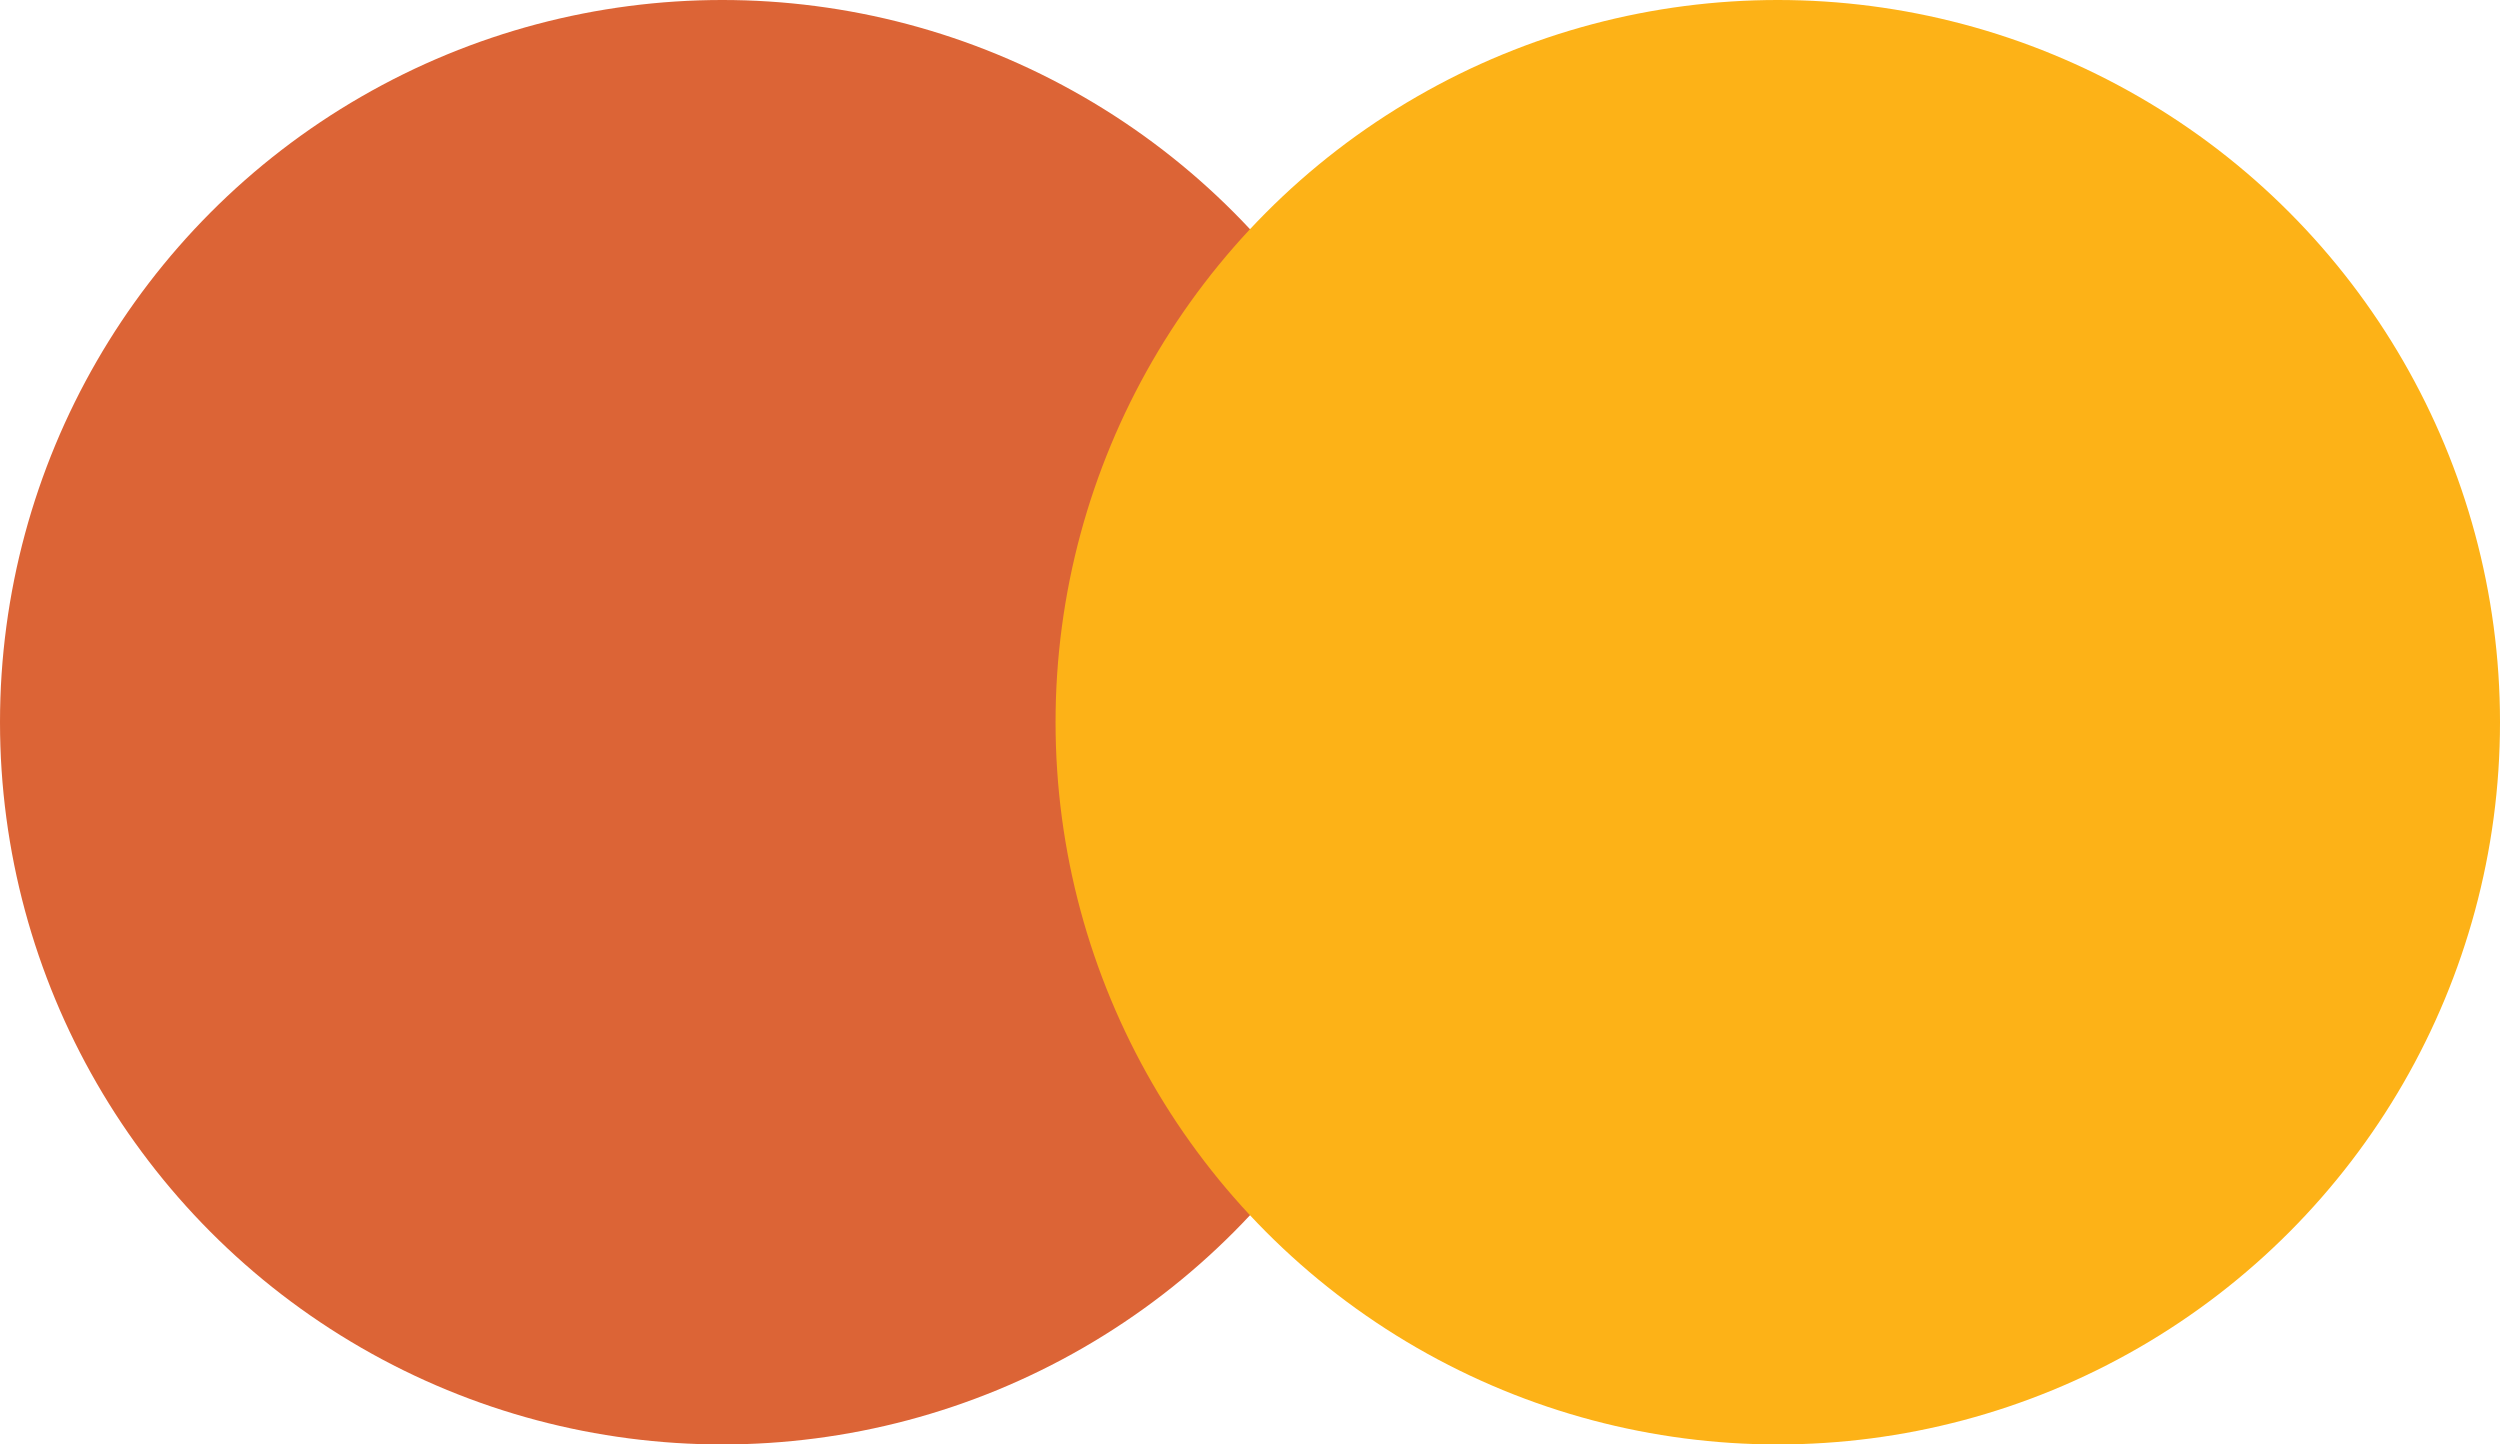
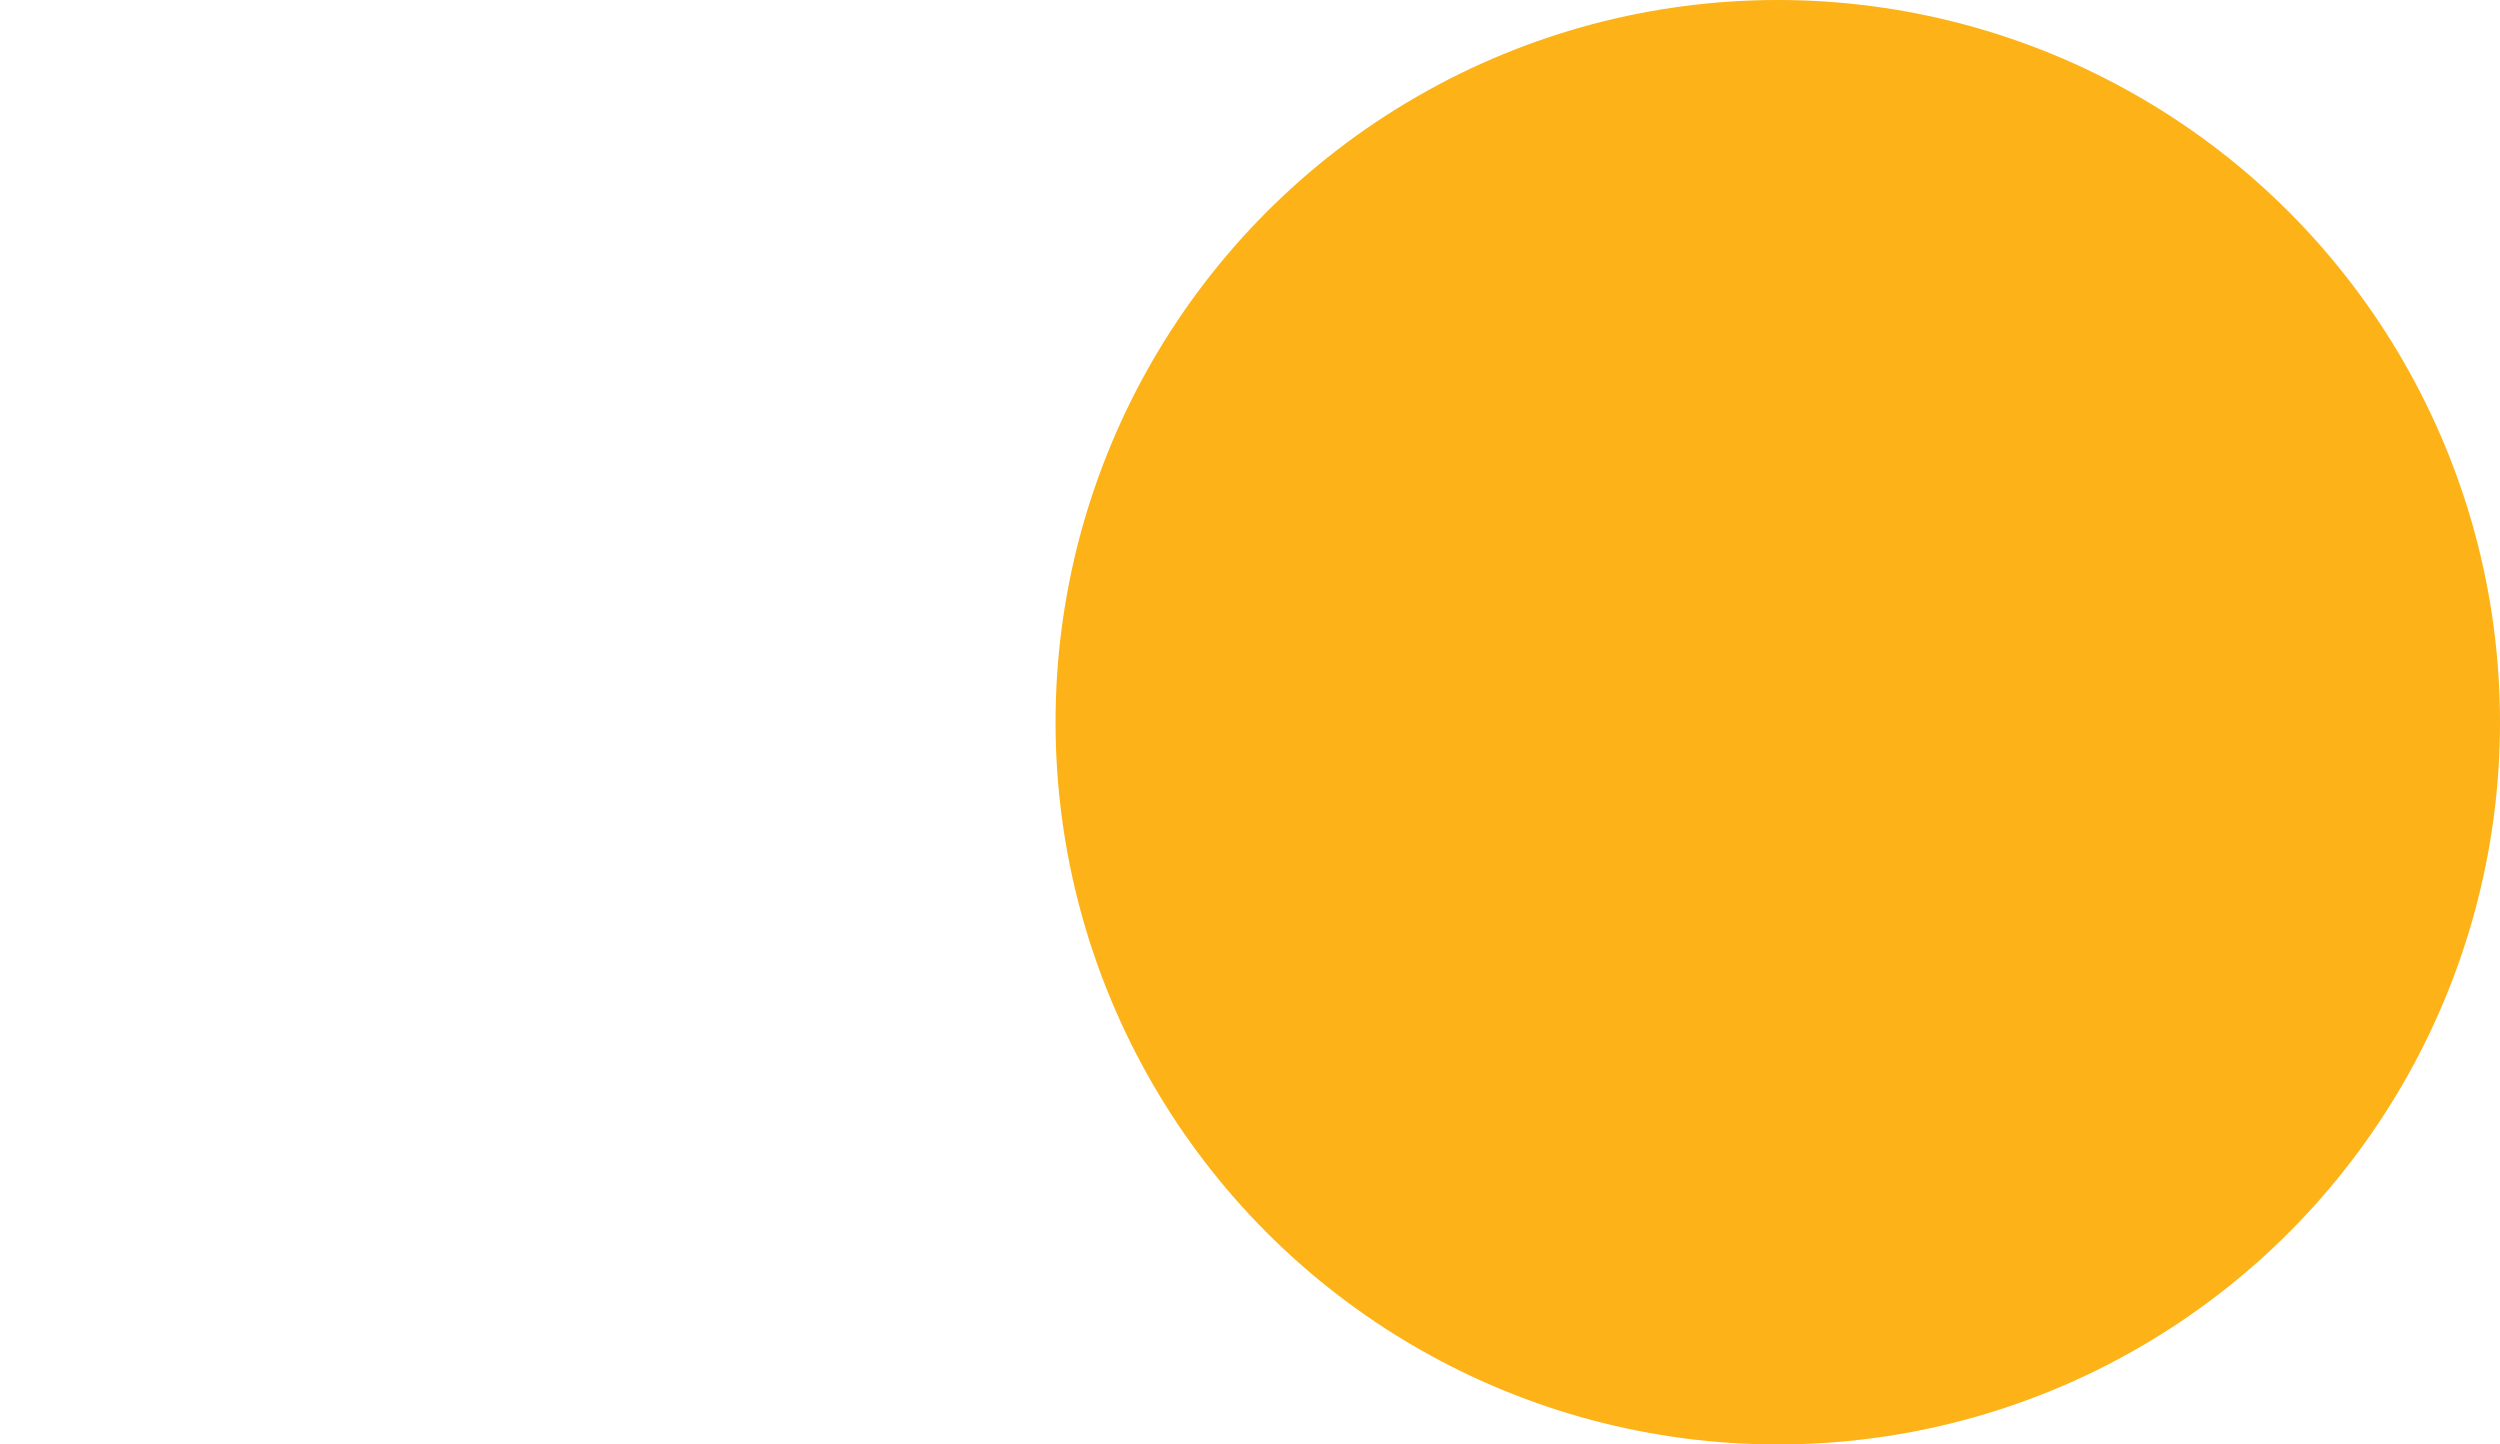
<svg xmlns="http://www.w3.org/2000/svg" width="135" height="78" viewBox="0 0 135 78">
  <g id="Group_48" data-name="Group 48" transform="translate(-1306 -2458)">
-     <circle id="Ellipse_100" data-name="Ellipse 100" cx="39" cy="39" r="39" transform="translate(1306 2458)" fill="#dc6436" />
    <circle id="Ellipse_101" data-name="Ellipse 101" cx="39" cy="39" r="39" transform="translate(1363 2458)" fill="#fdb217" />
  </g>
</svg>